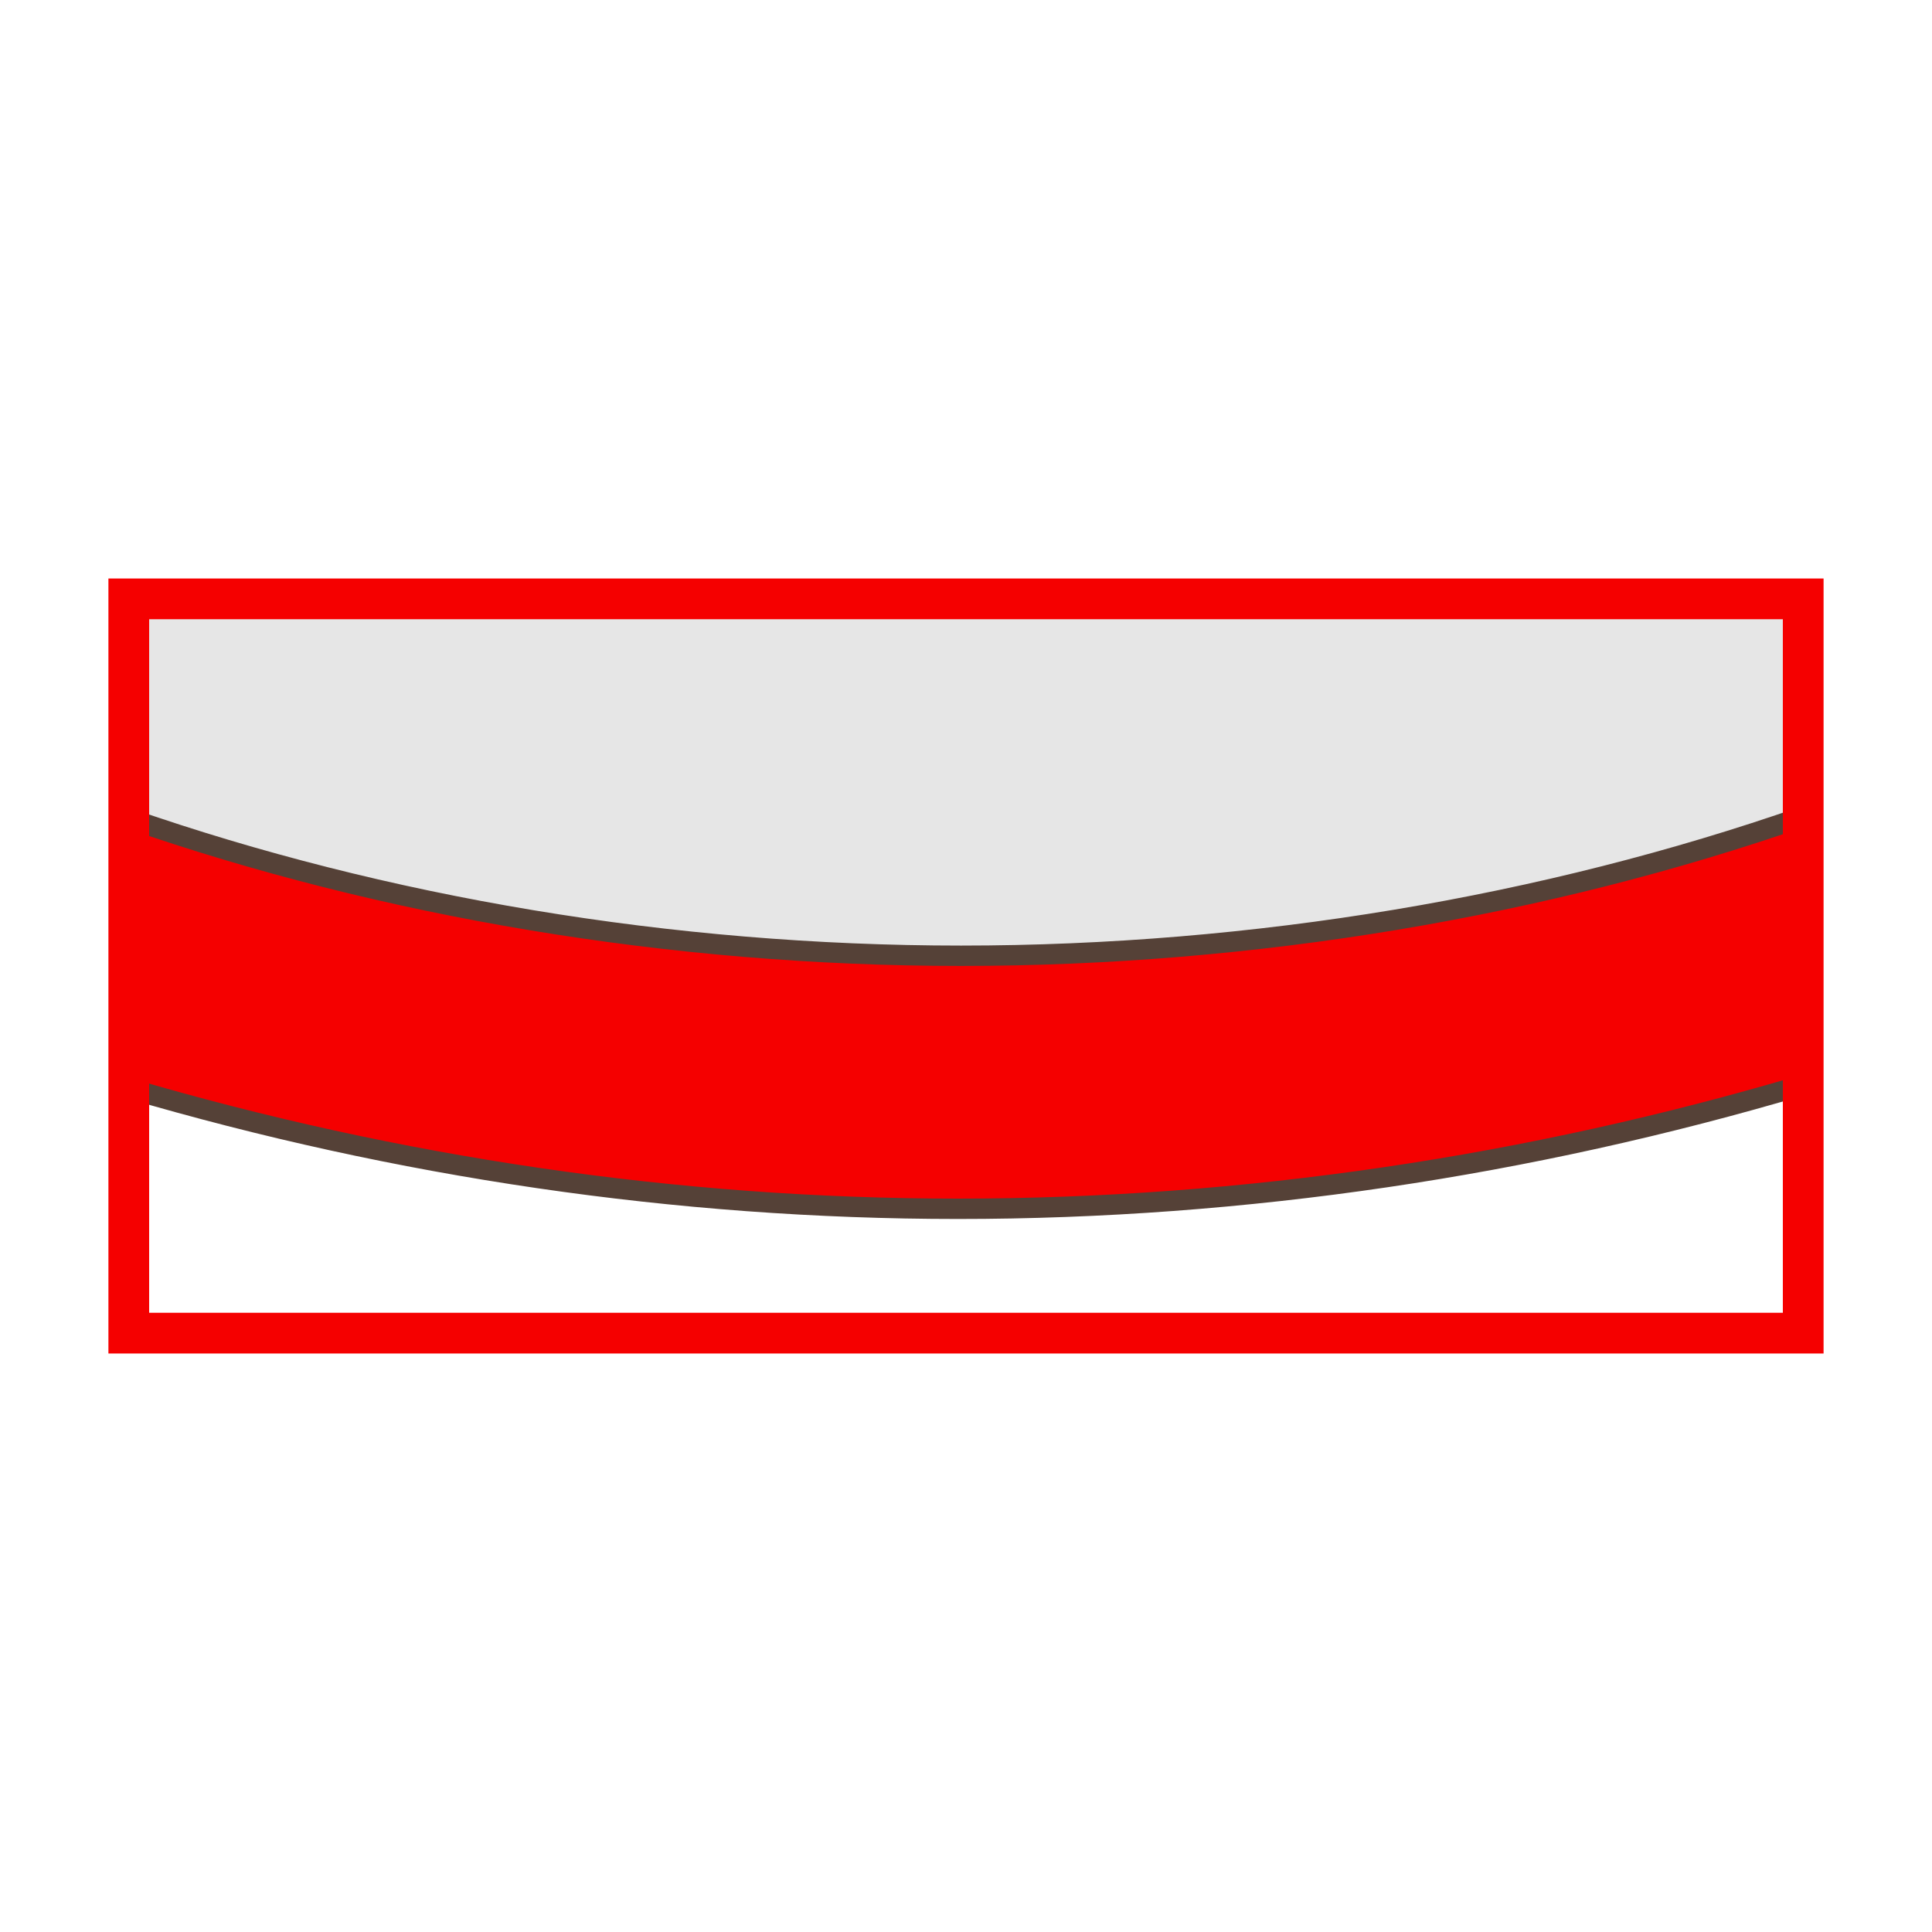
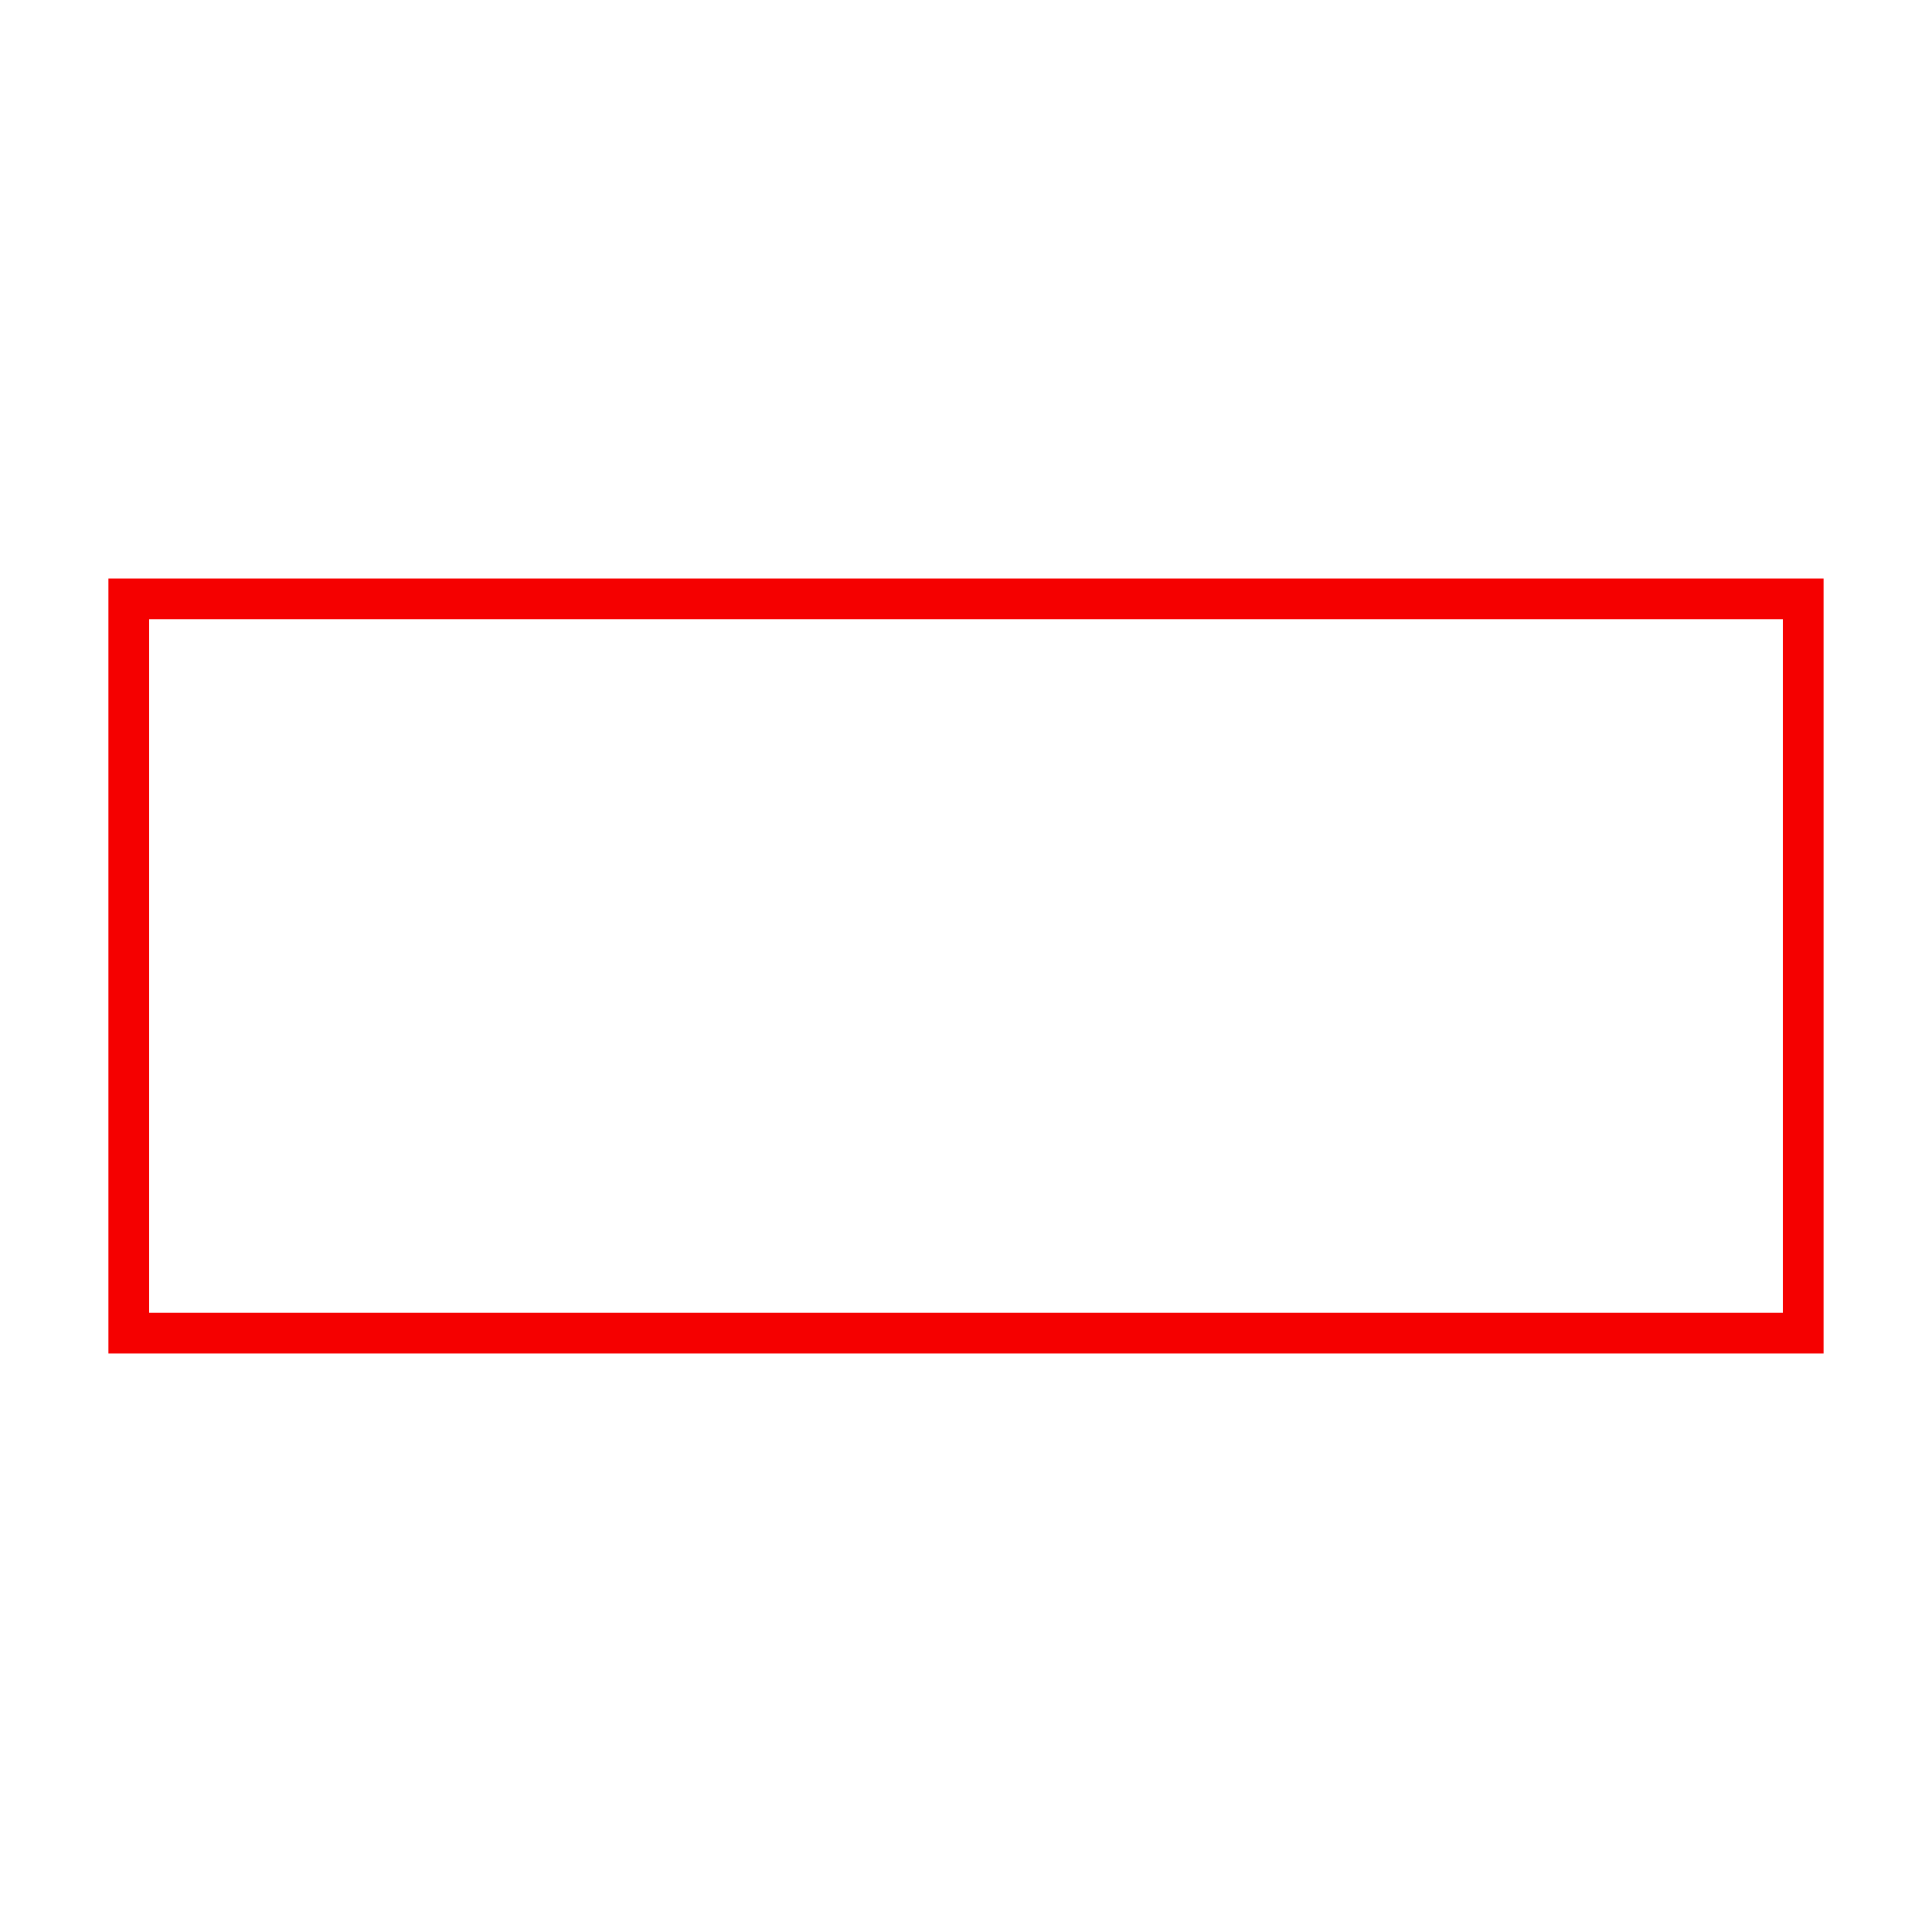
<svg xmlns="http://www.w3.org/2000/svg" version="1.1" x="0px" y="0px" width="100px" height="100px" viewBox="0 0 100 100" enable-background="new 0 0 100 100" xml:space="preserve">
  <g id="Ebene_1">
</g>
  <g id="Außenrand">
-     <rect fill="none" width="100" height="100" />
    <g>
-       <path fill-rule="evenodd" clip-rule="evenodd" fill="#F50000" stroke="#554137" stroke-width="1.054" stroke-miterlimit="2.414" d="    M49.582,62.567c-14.56,0-29.05-2.164-42.916-6.236V30.997h86.668v25.159C79.203,60.346,64.422,62.567,49.582,62.567L49.582,62.567    z" />
-       <path fill-rule="evenodd" clip-rule="evenodd" fill="#E6E6E6" stroke="#554137" stroke-width="1.054" stroke-miterlimit="2.414" d="    M49.743,49.47c-15.021,0-29.917-2.537-43.077-7.114V30.997h86.668v11.264C80.03,46.903,64.934,49.47,49.743,49.47L49.743,49.47z" />
      <rect x="6.666" y="30.997" fill="none" stroke="#F50000" stroke-width="2.108" stroke-miterlimit="2.414" width="86.668" height="38.006" />
    </g>
  </g>
</svg>